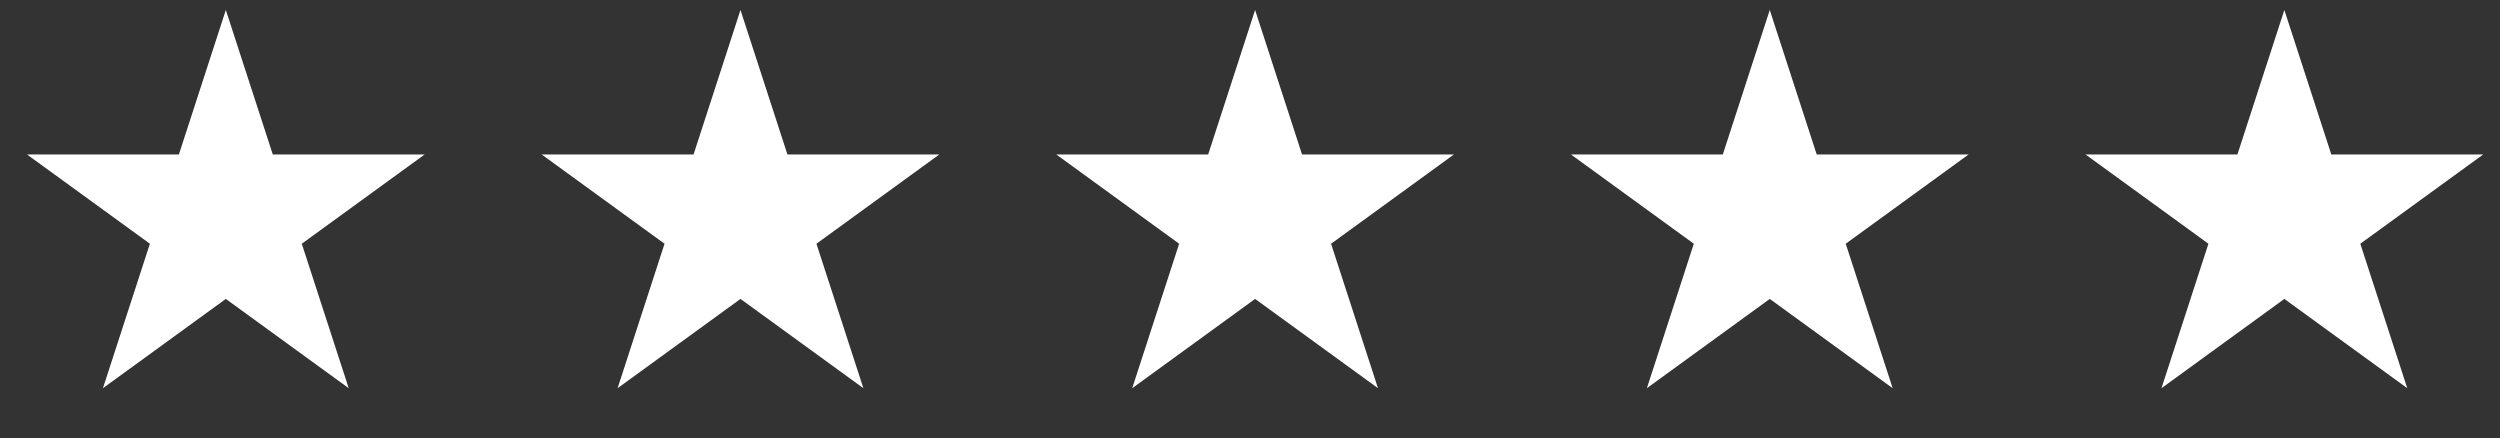
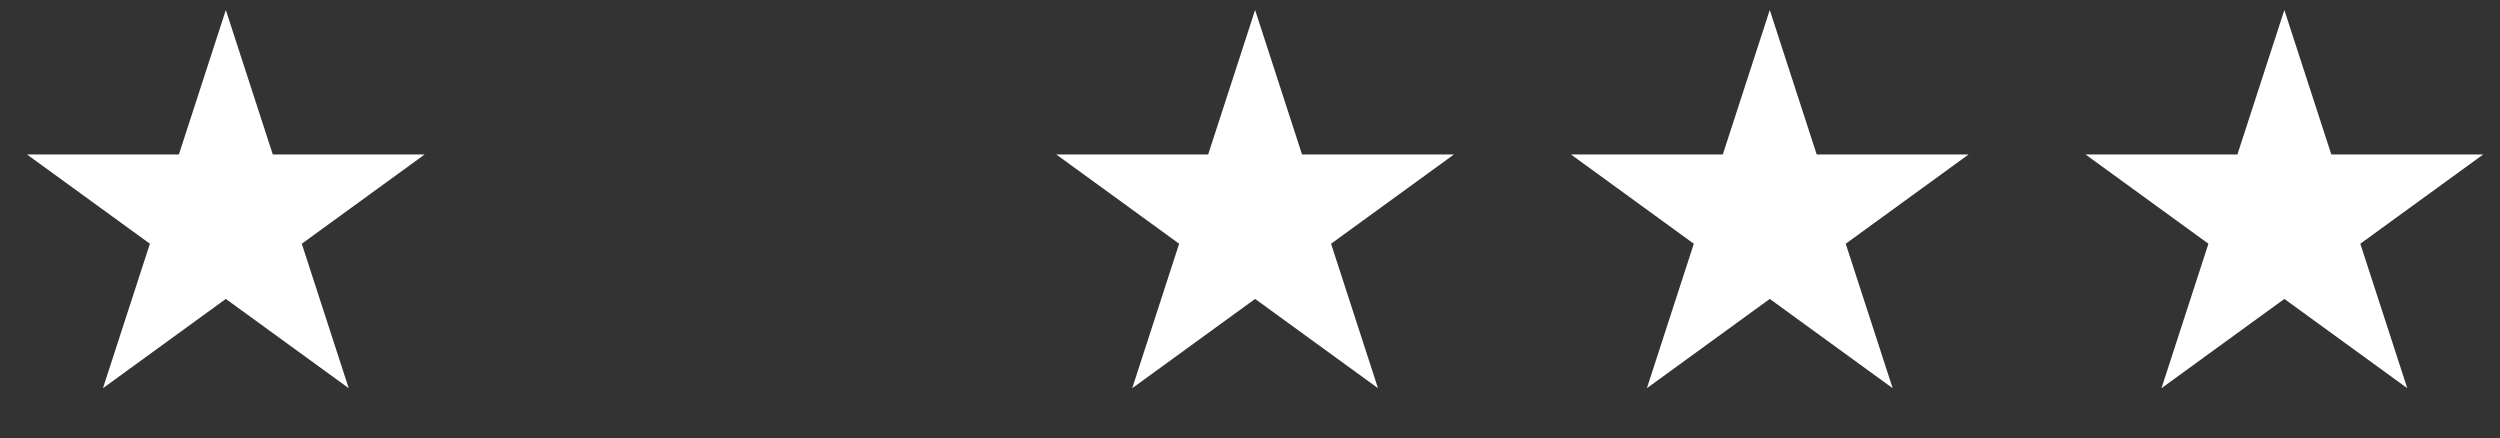
<svg xmlns="http://www.w3.org/2000/svg" width="97" height="17" viewBox="0 0 97 17" fill="none">
  <rect x="0" y="0" width="97" height="17" fill="#333333" stroke="none" />
  <path d="M8.762 0.388L10.584 5.993H16.477L11.709 9.457L13.53 15.062L8.762 11.598L3.994 15.062L5.816 9.457L1.047 5.993H6.941L8.762 0.388Z" fill="white" />
-   <path d="M28.731 0.388L30.552 5.993H36.446L31.678 9.457L33.499 15.062L28.731 11.598L23.963 15.062L25.784 9.457L21.016 5.993H26.91L28.731 0.388Z" fill="white" />
  <path d="M48.698 0.388L50.519 5.993H56.413L51.645 9.457L53.466 15.062L48.698 11.598L43.93 15.062L45.751 9.457L40.983 5.993H46.877L48.698 0.388Z" fill="white" />
  <path d="M68.667 0.388L70.488 5.993H76.382L71.614 9.457L73.435 15.062L68.667 11.598L63.899 15.062L65.72 9.457L60.952 5.993H66.845L68.667 0.388Z" fill="white" />
  <path d="M88.633 0.388L90.455 5.993H96.349L91.58 9.457L93.402 15.062L88.633 11.598L83.865 15.062L85.687 9.457L80.918 5.993H86.812L88.633 0.388Z" fill="white" />
</svg>